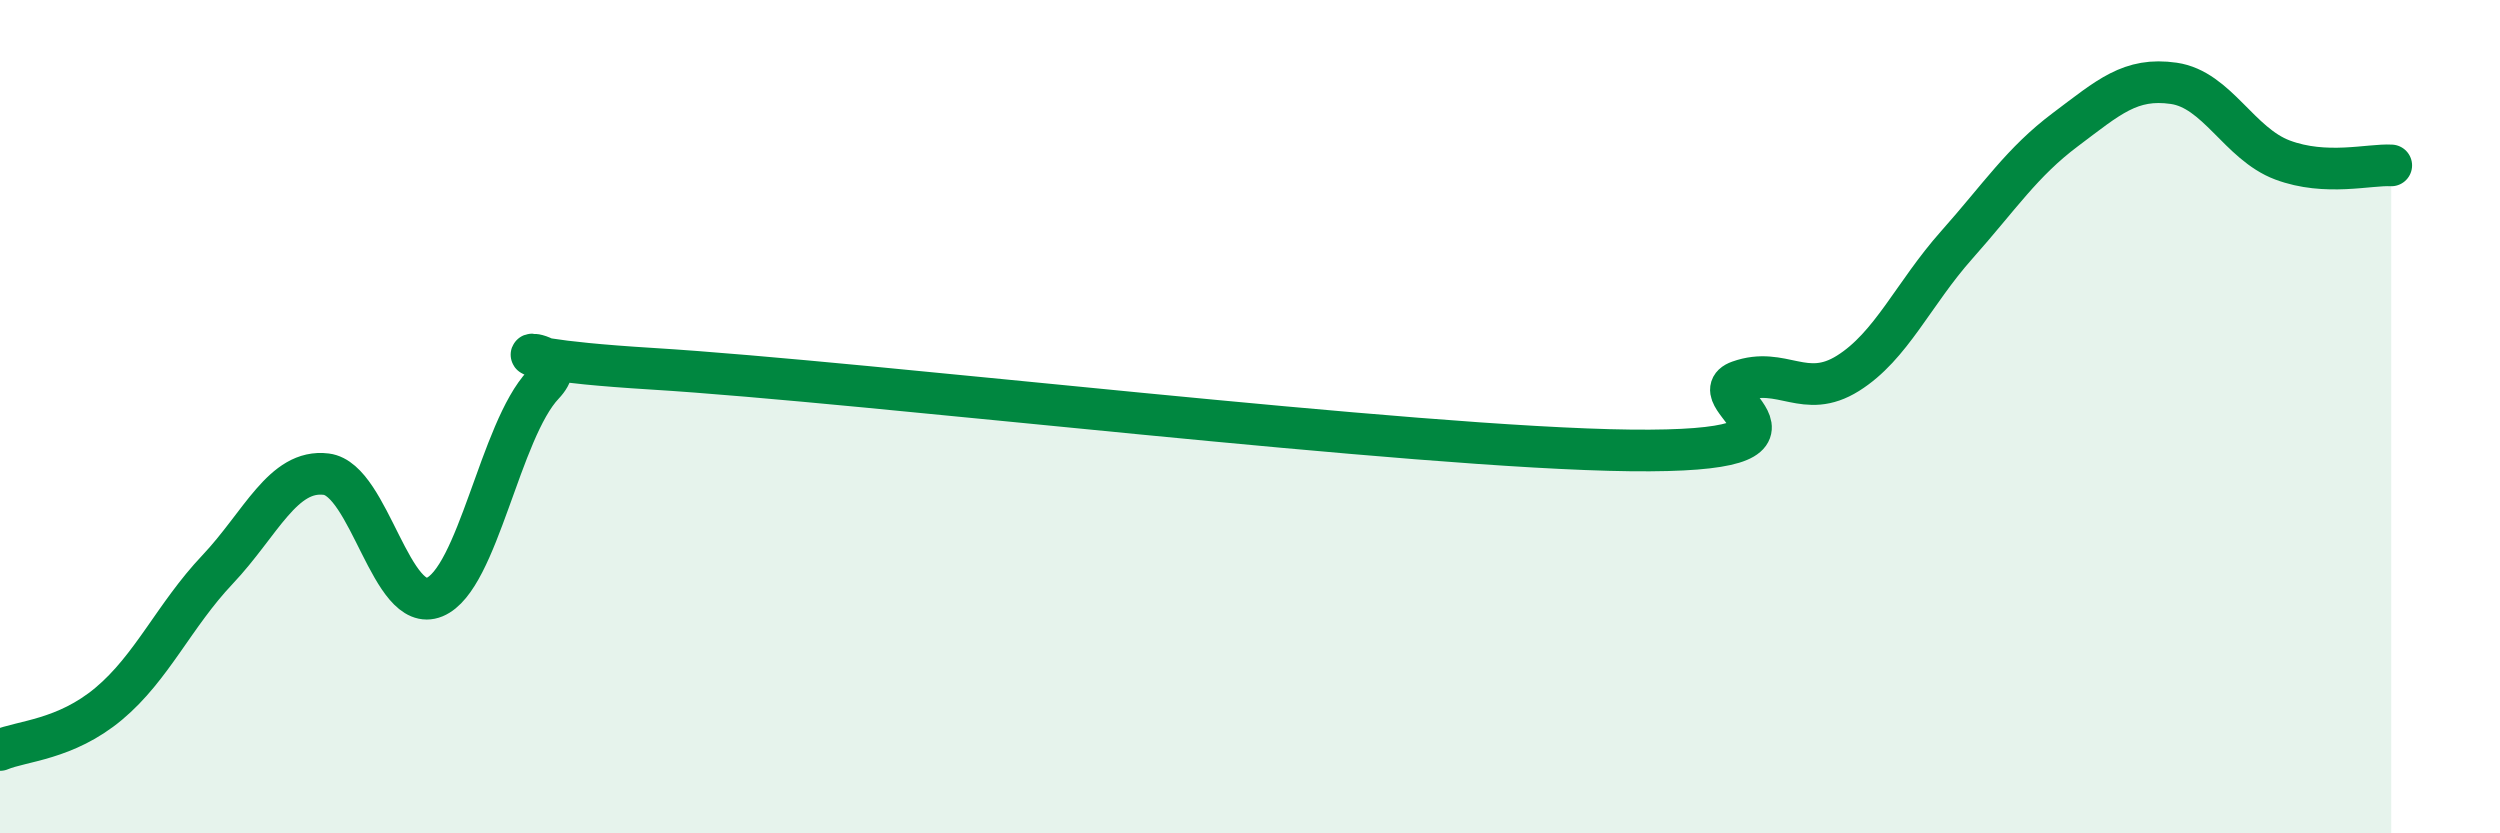
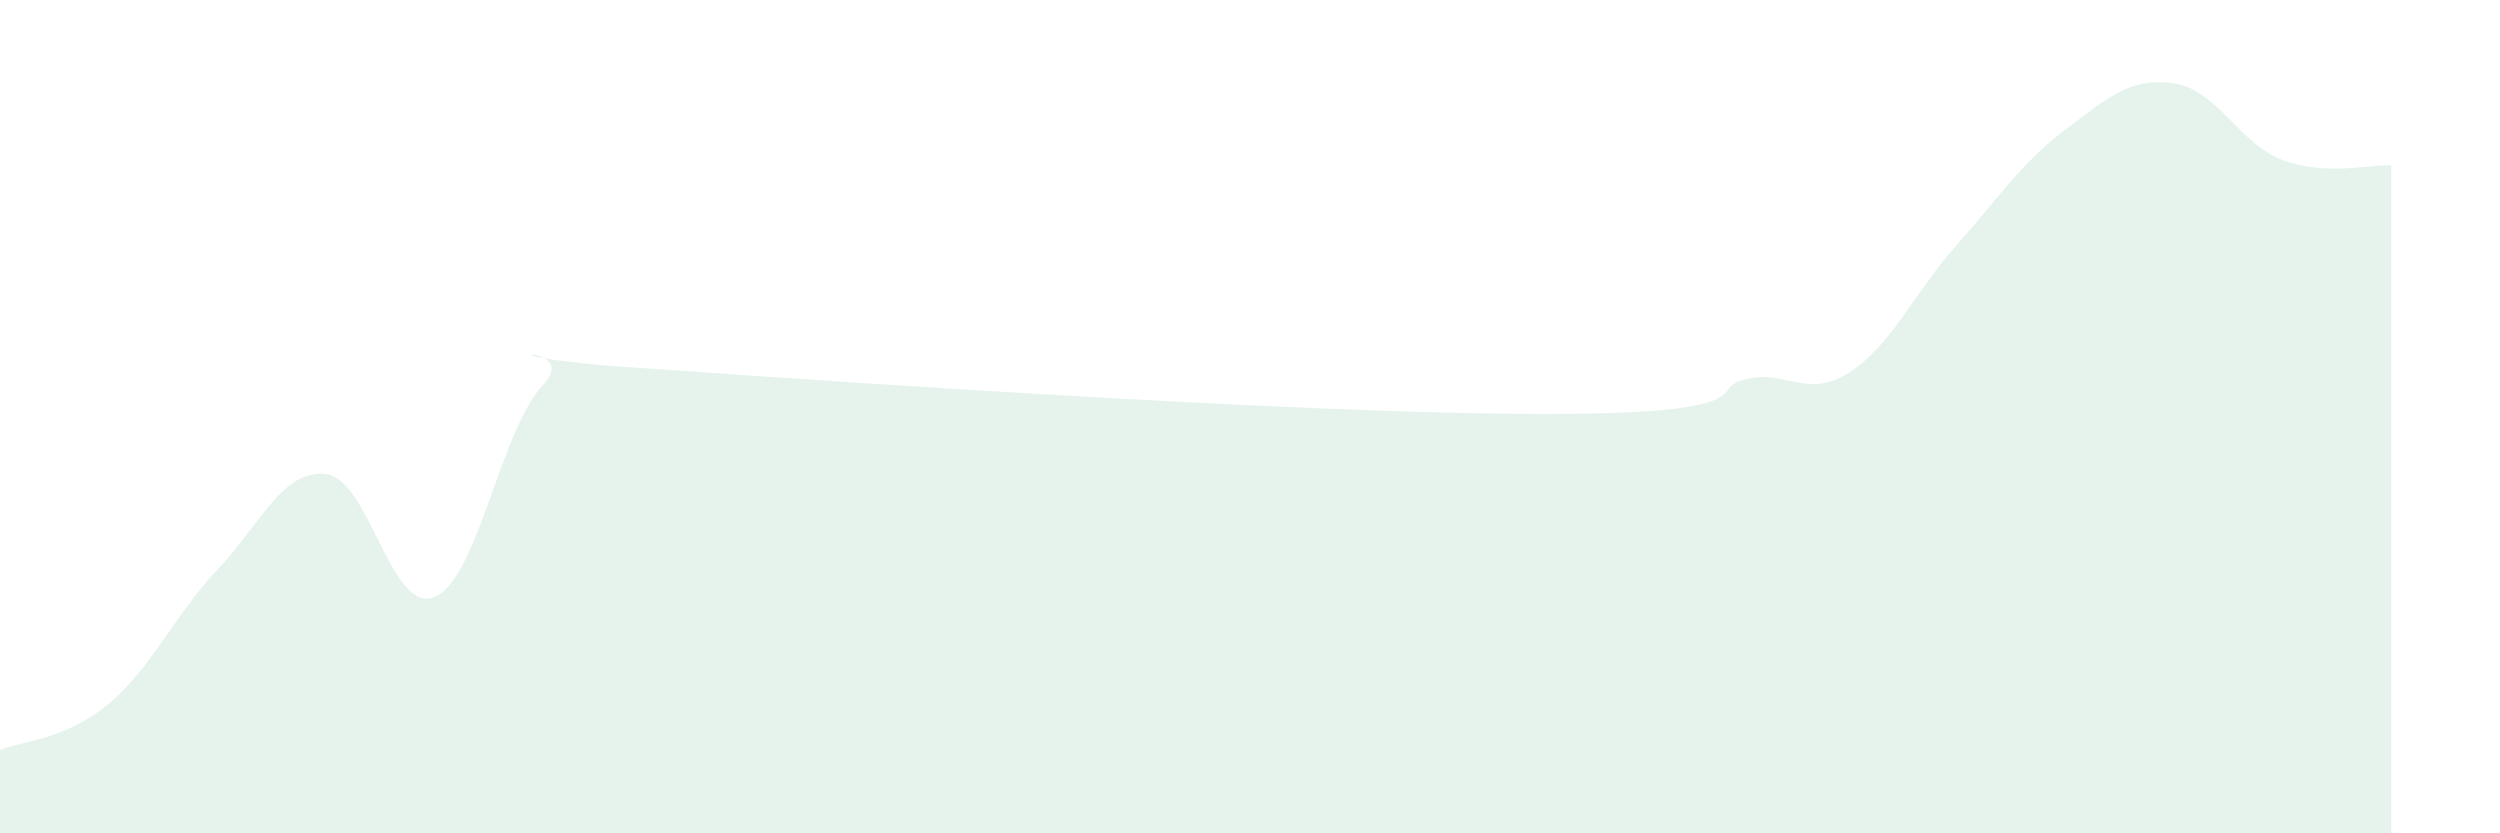
<svg xmlns="http://www.w3.org/2000/svg" width="60" height="20" viewBox="0 0 60 20">
-   <path d="M 0,18 C 0.52,17.78 1.57,17.76 2.61,16.89 C 3.65,16.02 4.18,14.77 5.22,13.67 C 6.26,12.57 6.79,11.25 7.83,11.38 C 8.87,11.51 9.39,14.76 10.43,14.33 C 11.47,13.9 12,10.33 13.04,9.23 C 14.08,8.13 10.43,8.53 15.65,8.85 C 20.87,9.17 33.91,10.75 39.13,10.81 C 44.35,10.87 40.7,9.52 41.74,9.15 C 42.78,8.78 43.31,9.61 44.35,8.96 C 45.39,8.31 45.92,7.05 46.96,5.88 C 48,4.71 48.53,3.89 49.57,3.11 C 50.61,2.33 51.13,1.85 52.17,2 C 53.21,2.15 53.74,3.45 54.78,3.84 C 55.82,4.23 56.87,3.94 57.39,3.97L57.39 20L0 20Z" fill="#008740" opacity="0.1" stroke-linecap="round" stroke-linejoin="round" />
-   <path d="M 0,18 C 0.52,17.78 1.57,17.76 2.61,16.89 C 3.65,16.02 4.18,14.77 5.22,13.67 C 6.26,12.57 6.79,11.25 7.83,11.38 C 8.87,11.51 9.39,14.76 10.43,14.33 C 11.47,13.9 12,10.33 13.04,9.23 C 14.08,8.13 10.43,8.53 15.65,8.85 C 20.87,9.17 33.91,10.75 39.13,10.81 C 44.35,10.87 40.7,9.52 41.74,9.15 C 42.78,8.78 43.31,9.61 44.35,8.96 C 45.39,8.31 45.92,7.05 46.96,5.88 C 48,4.71 48.53,3.89 49.57,3.11 C 50.61,2.33 51.13,1.85 52.17,2 C 53.21,2.15 53.74,3.45 54.78,3.84 C 55.82,4.23 56.87,3.94 57.39,3.97" stroke="#008740" stroke-width="1" fill="none" stroke-linecap="round" stroke-linejoin="round" />
+   <path d="M 0,18 C 0.52,17.78 1.57,17.76 2.61,16.89 C 3.65,16.02 4.18,14.77 5.22,13.67 C 6.26,12.57 6.79,11.25 7.83,11.38 C 8.87,11.51 9.39,14.76 10.43,14.33 C 11.47,13.9 12,10.33 13.04,9.23 C 14.08,8.13 10.43,8.53 15.65,8.85 C 44.35,10.87 40.7,9.52 41.74,9.15 C 42.78,8.78 43.31,9.61 44.35,8.96 C 45.39,8.31 45.92,7.05 46.96,5.88 C 48,4.71 48.53,3.89 49.57,3.11 C 50.61,2.33 51.13,1.85 52.17,2 C 53.21,2.15 53.74,3.45 54.78,3.84 C 55.82,4.23 56.87,3.94 57.39,3.97L57.39 20L0 20Z" fill="#008740" opacity="0.1" stroke-linecap="round" stroke-linejoin="round" />
</svg>